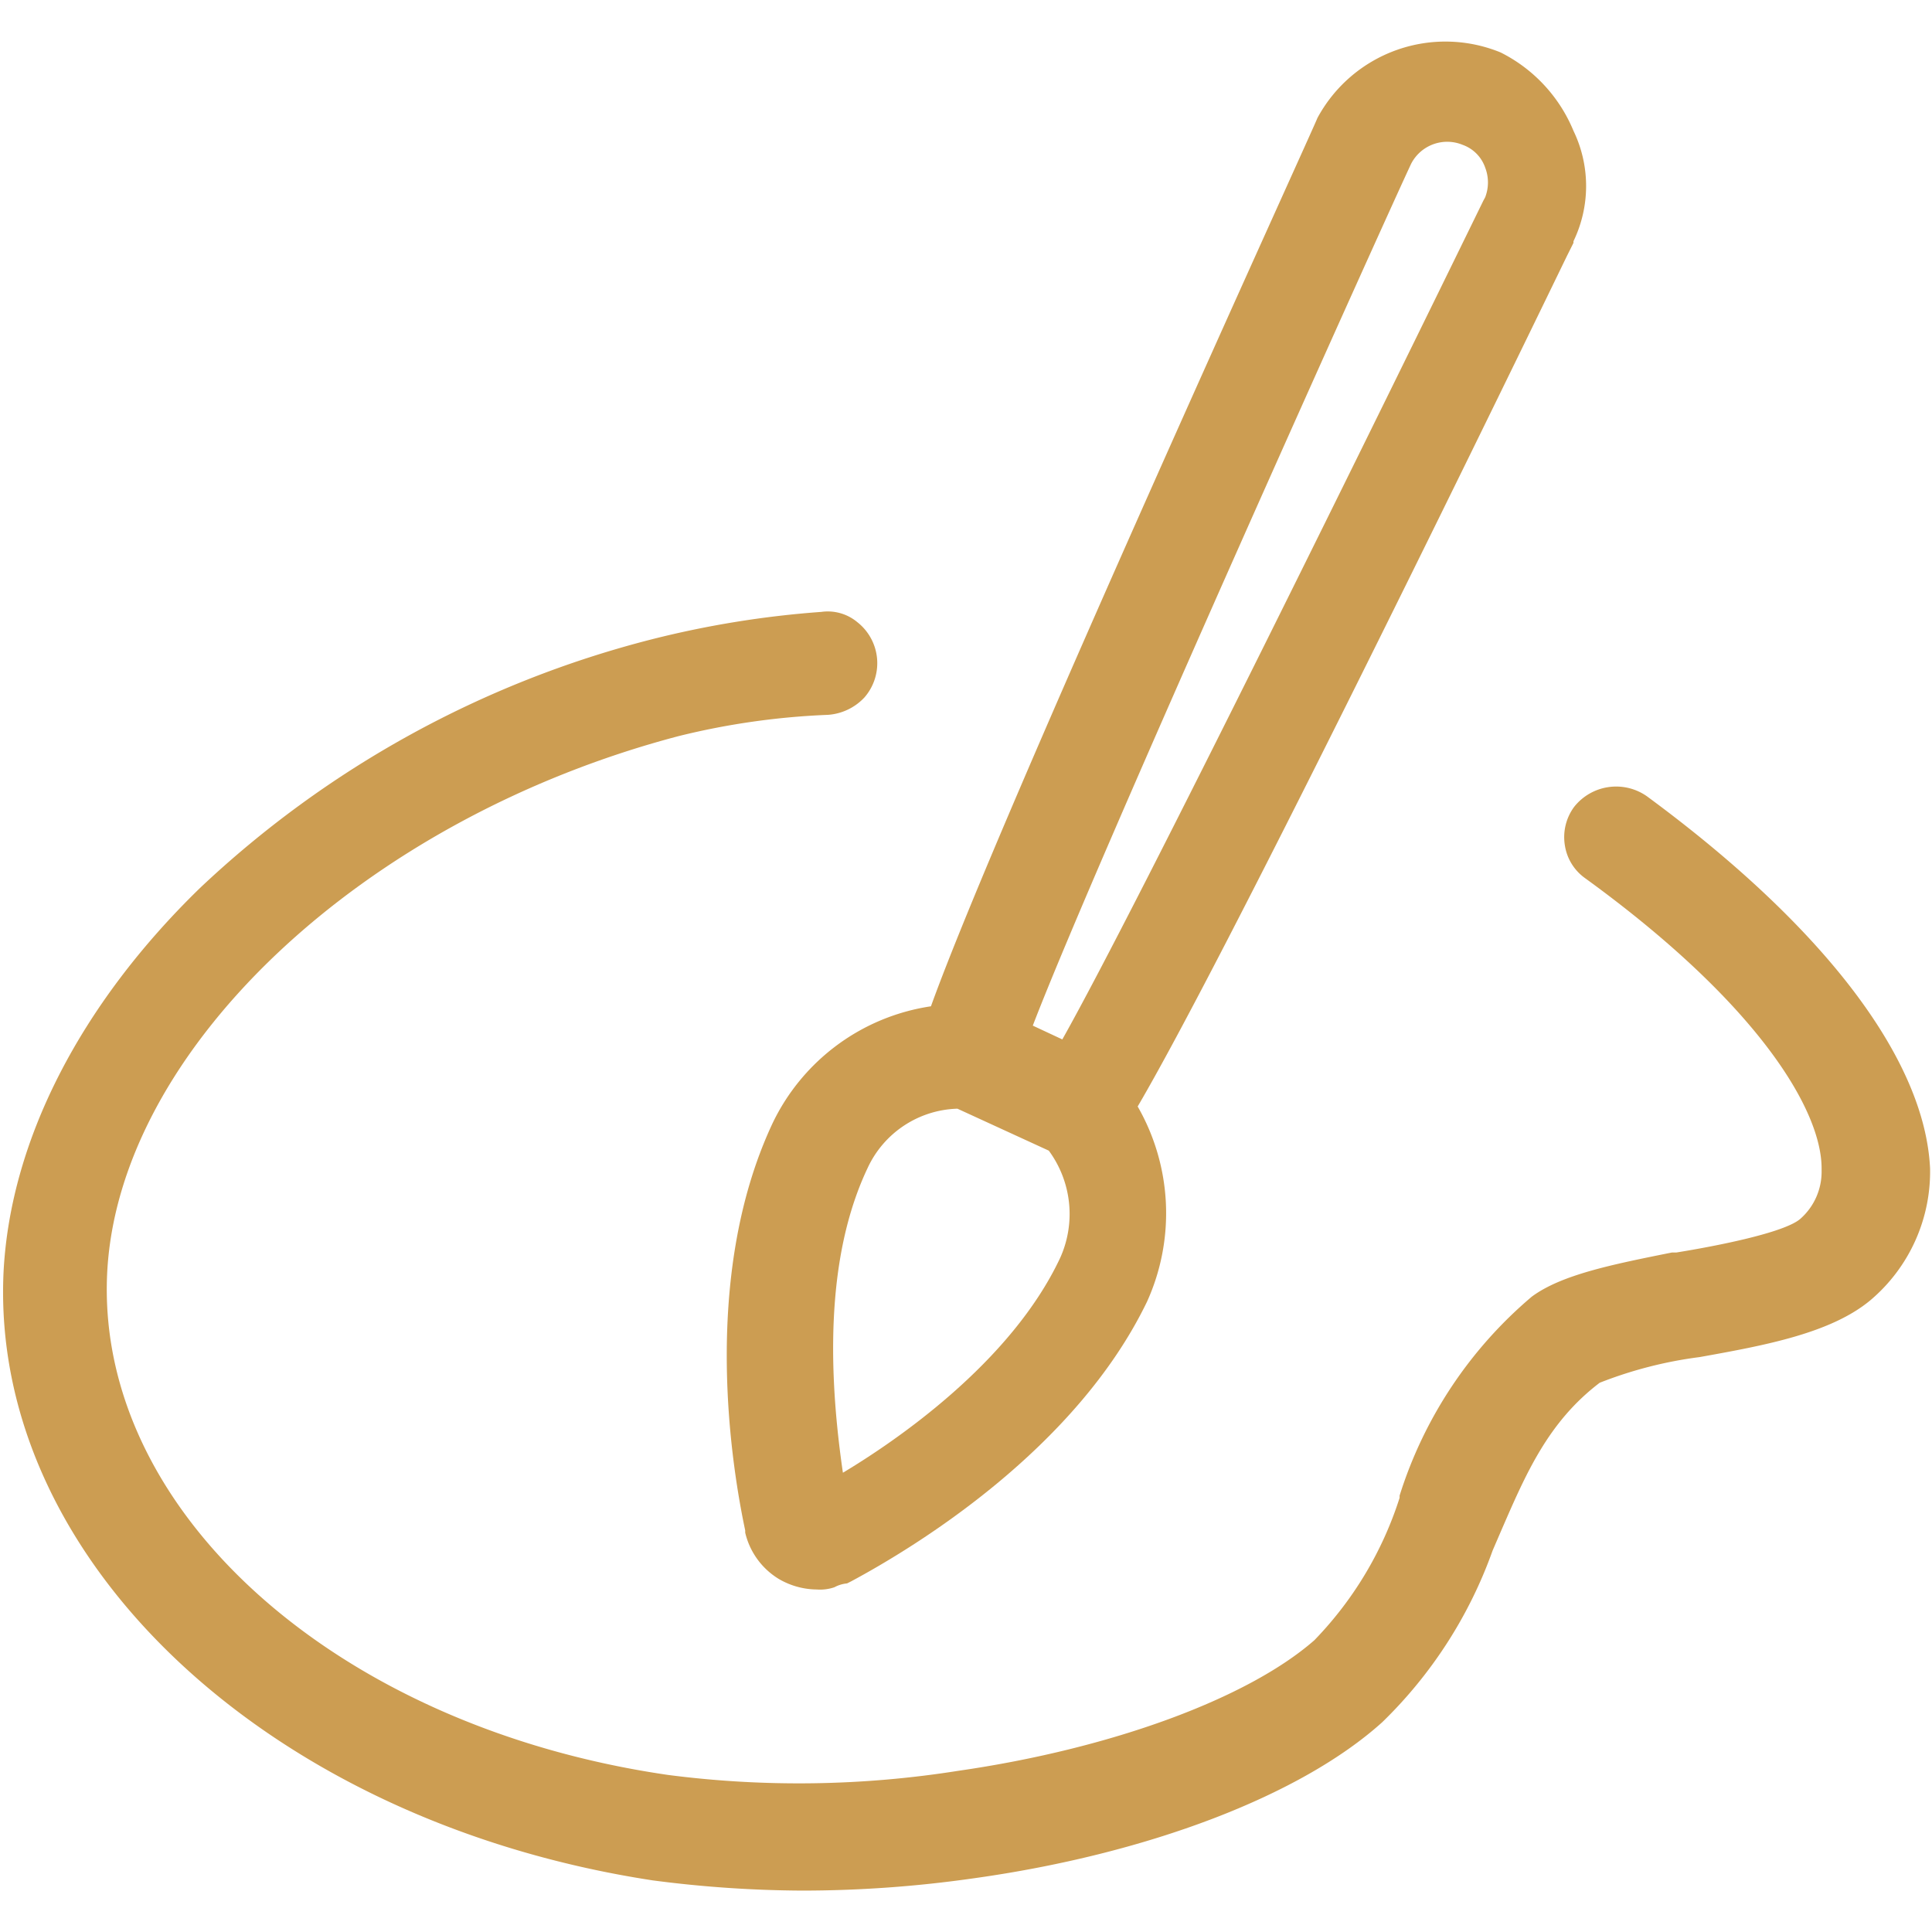
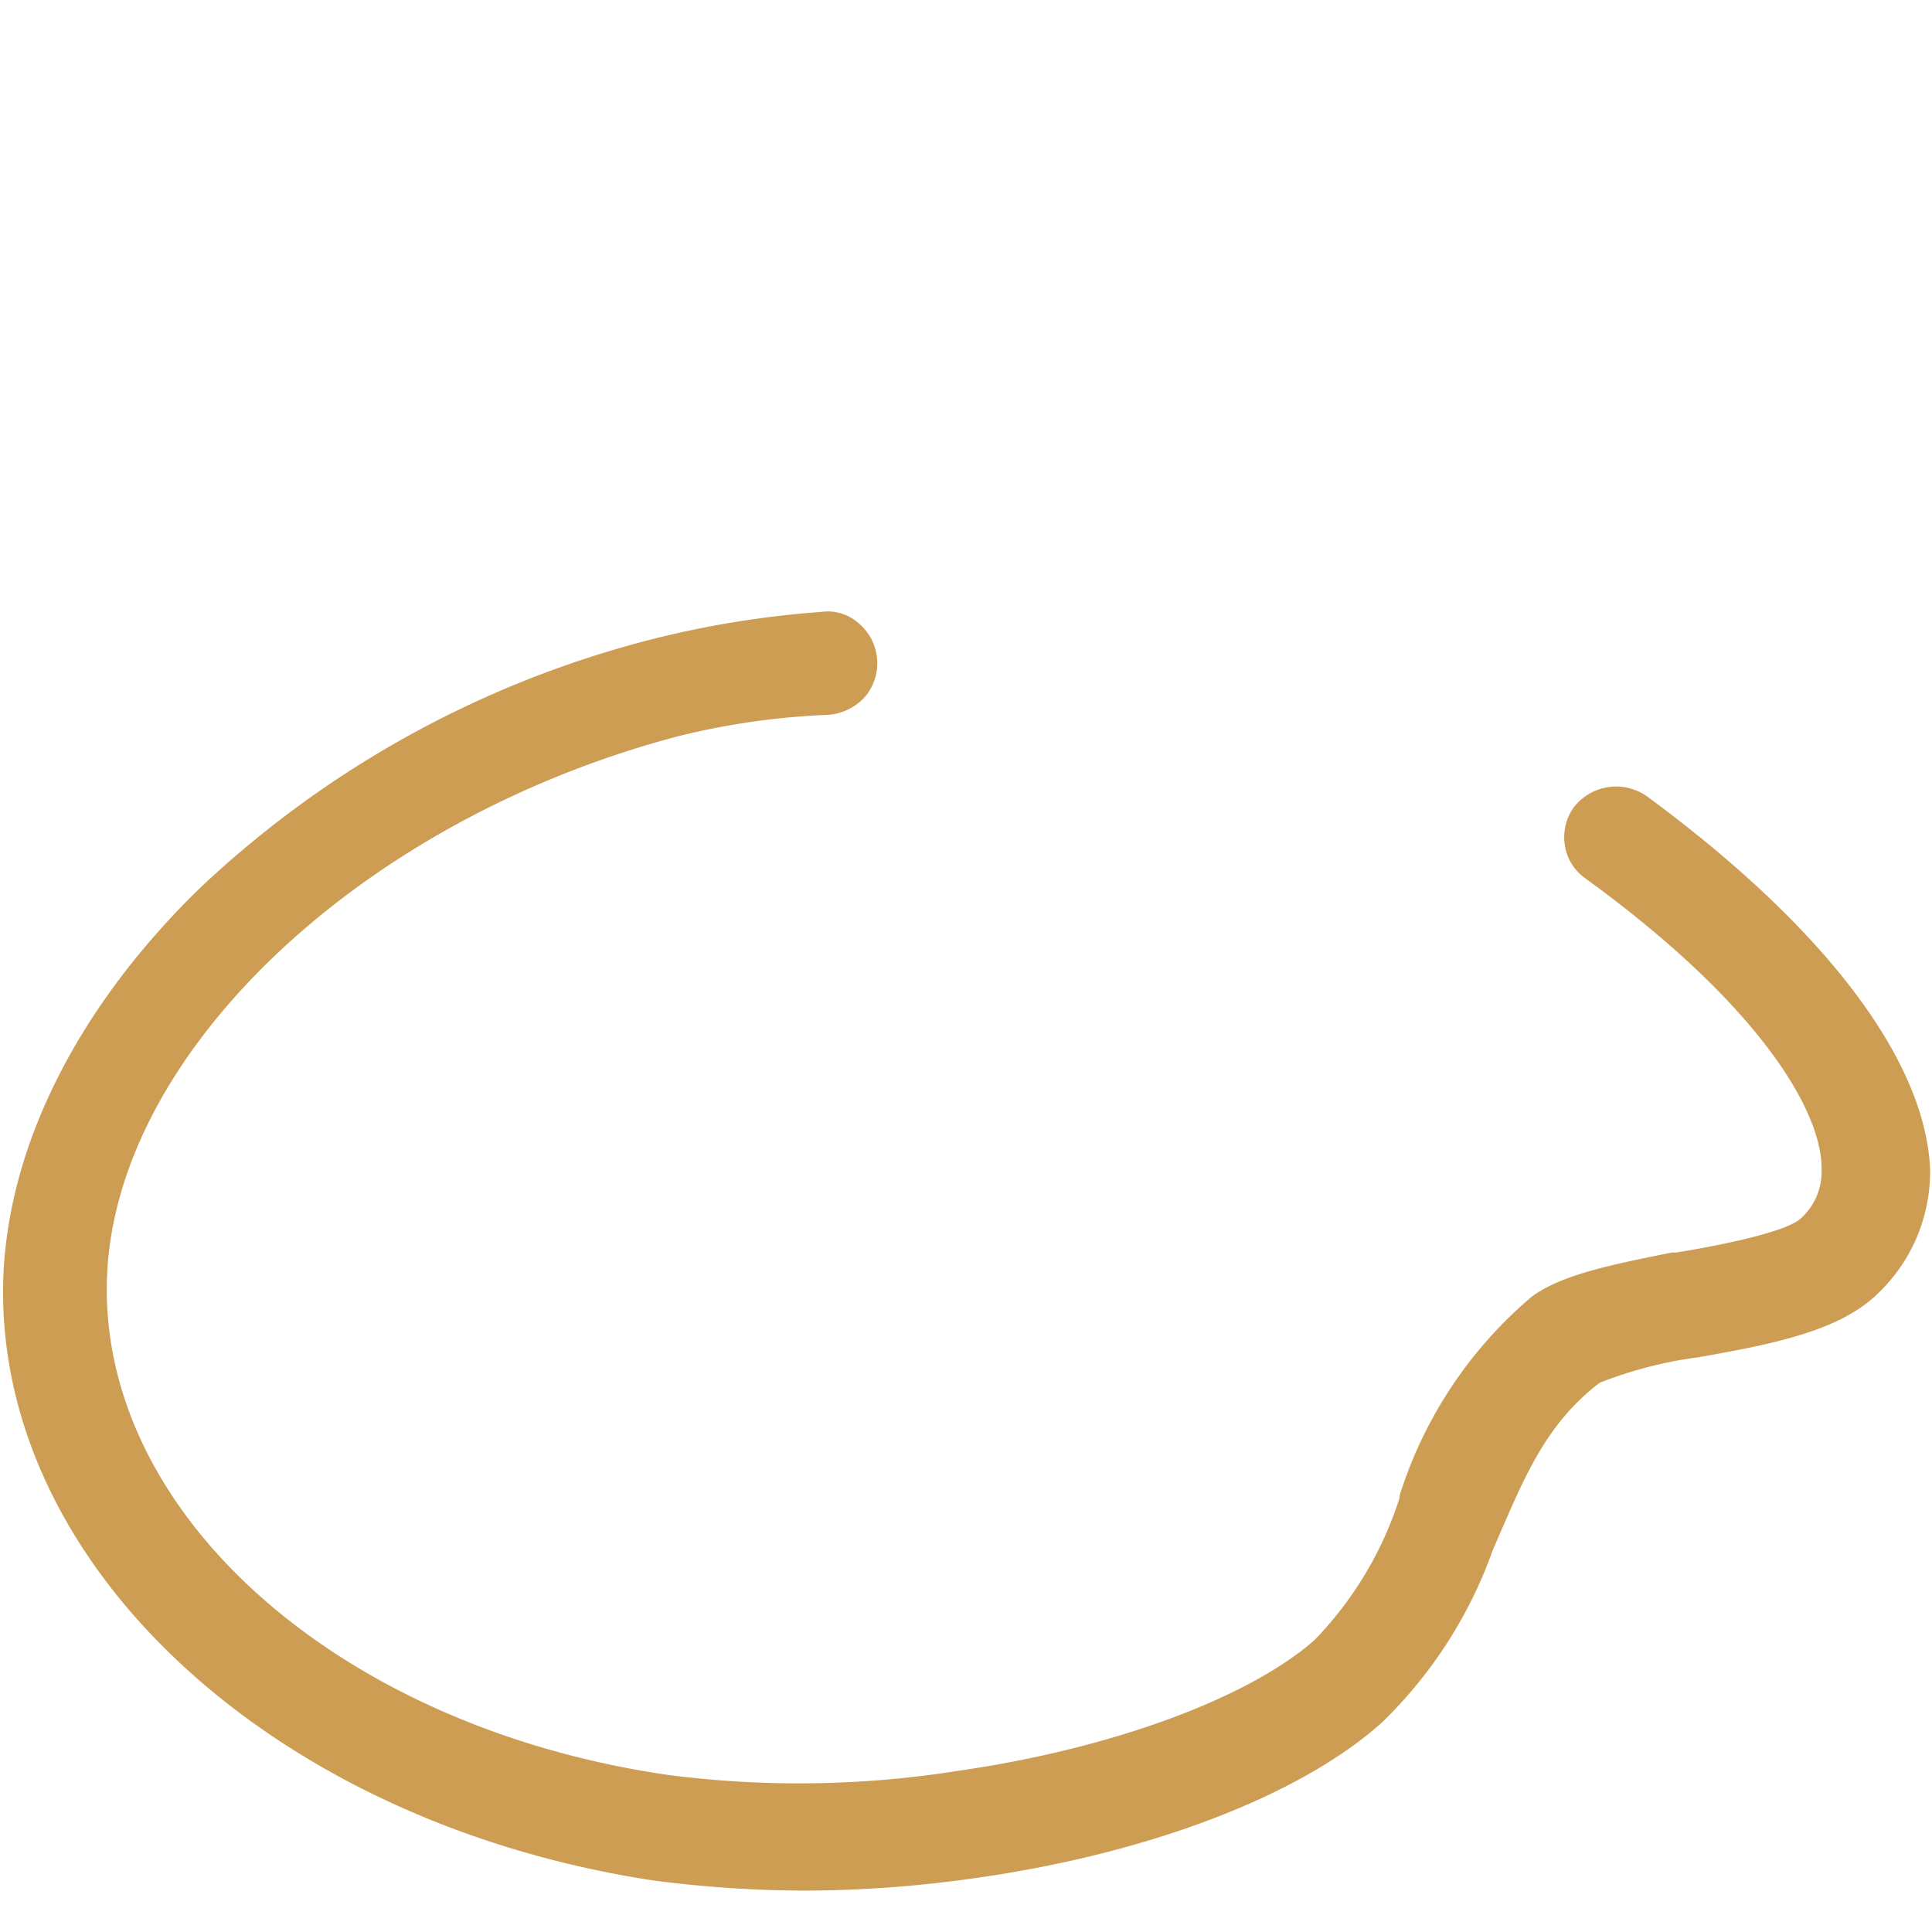
<svg xmlns="http://www.w3.org/2000/svg" id="Layer_1" data-name="Layer 1" viewBox="0 0 70 70">
  <g>
-     <path d="M28,40.68h0c-2.68,5.69-1.43,12.74-1,14.77l0,.08a2.68,2.68,0,0,0,1.22,1.68,2.77,2.77,0,0,0,1.37.38,1.61,1.61,0,0,0,.64-.08,1.21,1.21,0,0,1,.46-.14l0,0,0,0,.14-.07c2.37-1.27,8.16-4.81,10.73-10.14a7.77,7.77,0,0,0-.34-7.07c3.09-5.27,11.91-23.3,15.56-30.83l.23-.46h0l0-.06a4.6,4.6,0,0,0,0-4A5.54,5.54,0,0,0,54.37,1.9a5.27,5.27,0,0,0-6.64,2.38c0,.08-11.49,25.21-14,32.18A7.6,7.6,0,0,0,28,40.68ZM51.13,5.93A1.47,1.47,0,0,1,53,5.25a1.34,1.34,0,0,1,.81.82,1.49,1.49,0,0,1,0,1.08l-.06.11c-3.67,7.51-12.47,25.44-15.26,30.4l-1.07-.5C39.74,31.12,50.43,7.4,51.13,5.93ZM31.44,42.31h0a3.7,3.7,0,0,1,3.25-2.14L38,41.69a3.87,3.87,0,0,1,.41,3.89c-1.79,3.81-6,6.66-7.87,7.78C29.86,48.69,30.16,45,31.44,42.31Z" style="fill: #cc9d52" />
    <path d="M59.67,28.85h0a1.94,1.94,0,0,0-2.64.39,1.85,1.85,0,0,0-.33,1.4,1.79,1.79,0,0,0,.72,1.17C63.75,36.4,66,40.25,66,42.33v.09a2.27,2.27,0,0,1-.77,1.74c-.58.51-3.12,1-4.49,1.22l-.16,0c-2.14.43-4,.8-5.08,1.6a15.53,15.53,0,0,0-4.79,7.21l0,.08a13.15,13.15,0,0,1-3.09,5.16c-2.41,2.11-7.35,3.93-12.9,4.73a36.92,36.92,0,0,1-10.51.15c-12-1.74-20.7-9.53-20.33-18.12.36-8.12,9.26-16.51,20.71-19.52A26.87,26.87,0,0,1,30,25.9a2,2,0,0,0,1.32-.63,1.89,1.89,0,0,0-.26-2.73,1.67,1.67,0,0,0-1.3-.37,35.4,35.4,0,0,0-6.17,1A37.24,37.24,0,0,0,7.24,32.18C2.9,36.4.38,41.33.13,46.06-.38,56.51,9.73,66,23.65,68.13a43,43,0,0,0,5.43.37,43.9,43.9,0,0,0,6.16-.44c6.34-.88,11.89-3,14.84-5.66a16.29,16.29,0,0,0,4-6.22l.28-.65c.92-2.12,1.72-4,3.6-5.43a15.1,15.1,0,0,1,3.62-.93c2.34-.42,4.76-.86,6.2-2.07a6.1,6.1,0,0,0,2.15-4.77C69.74,38.38,66.11,33.59,59.67,28.85Z" style="fill: #cc9d52" />
  </g>
</svg>